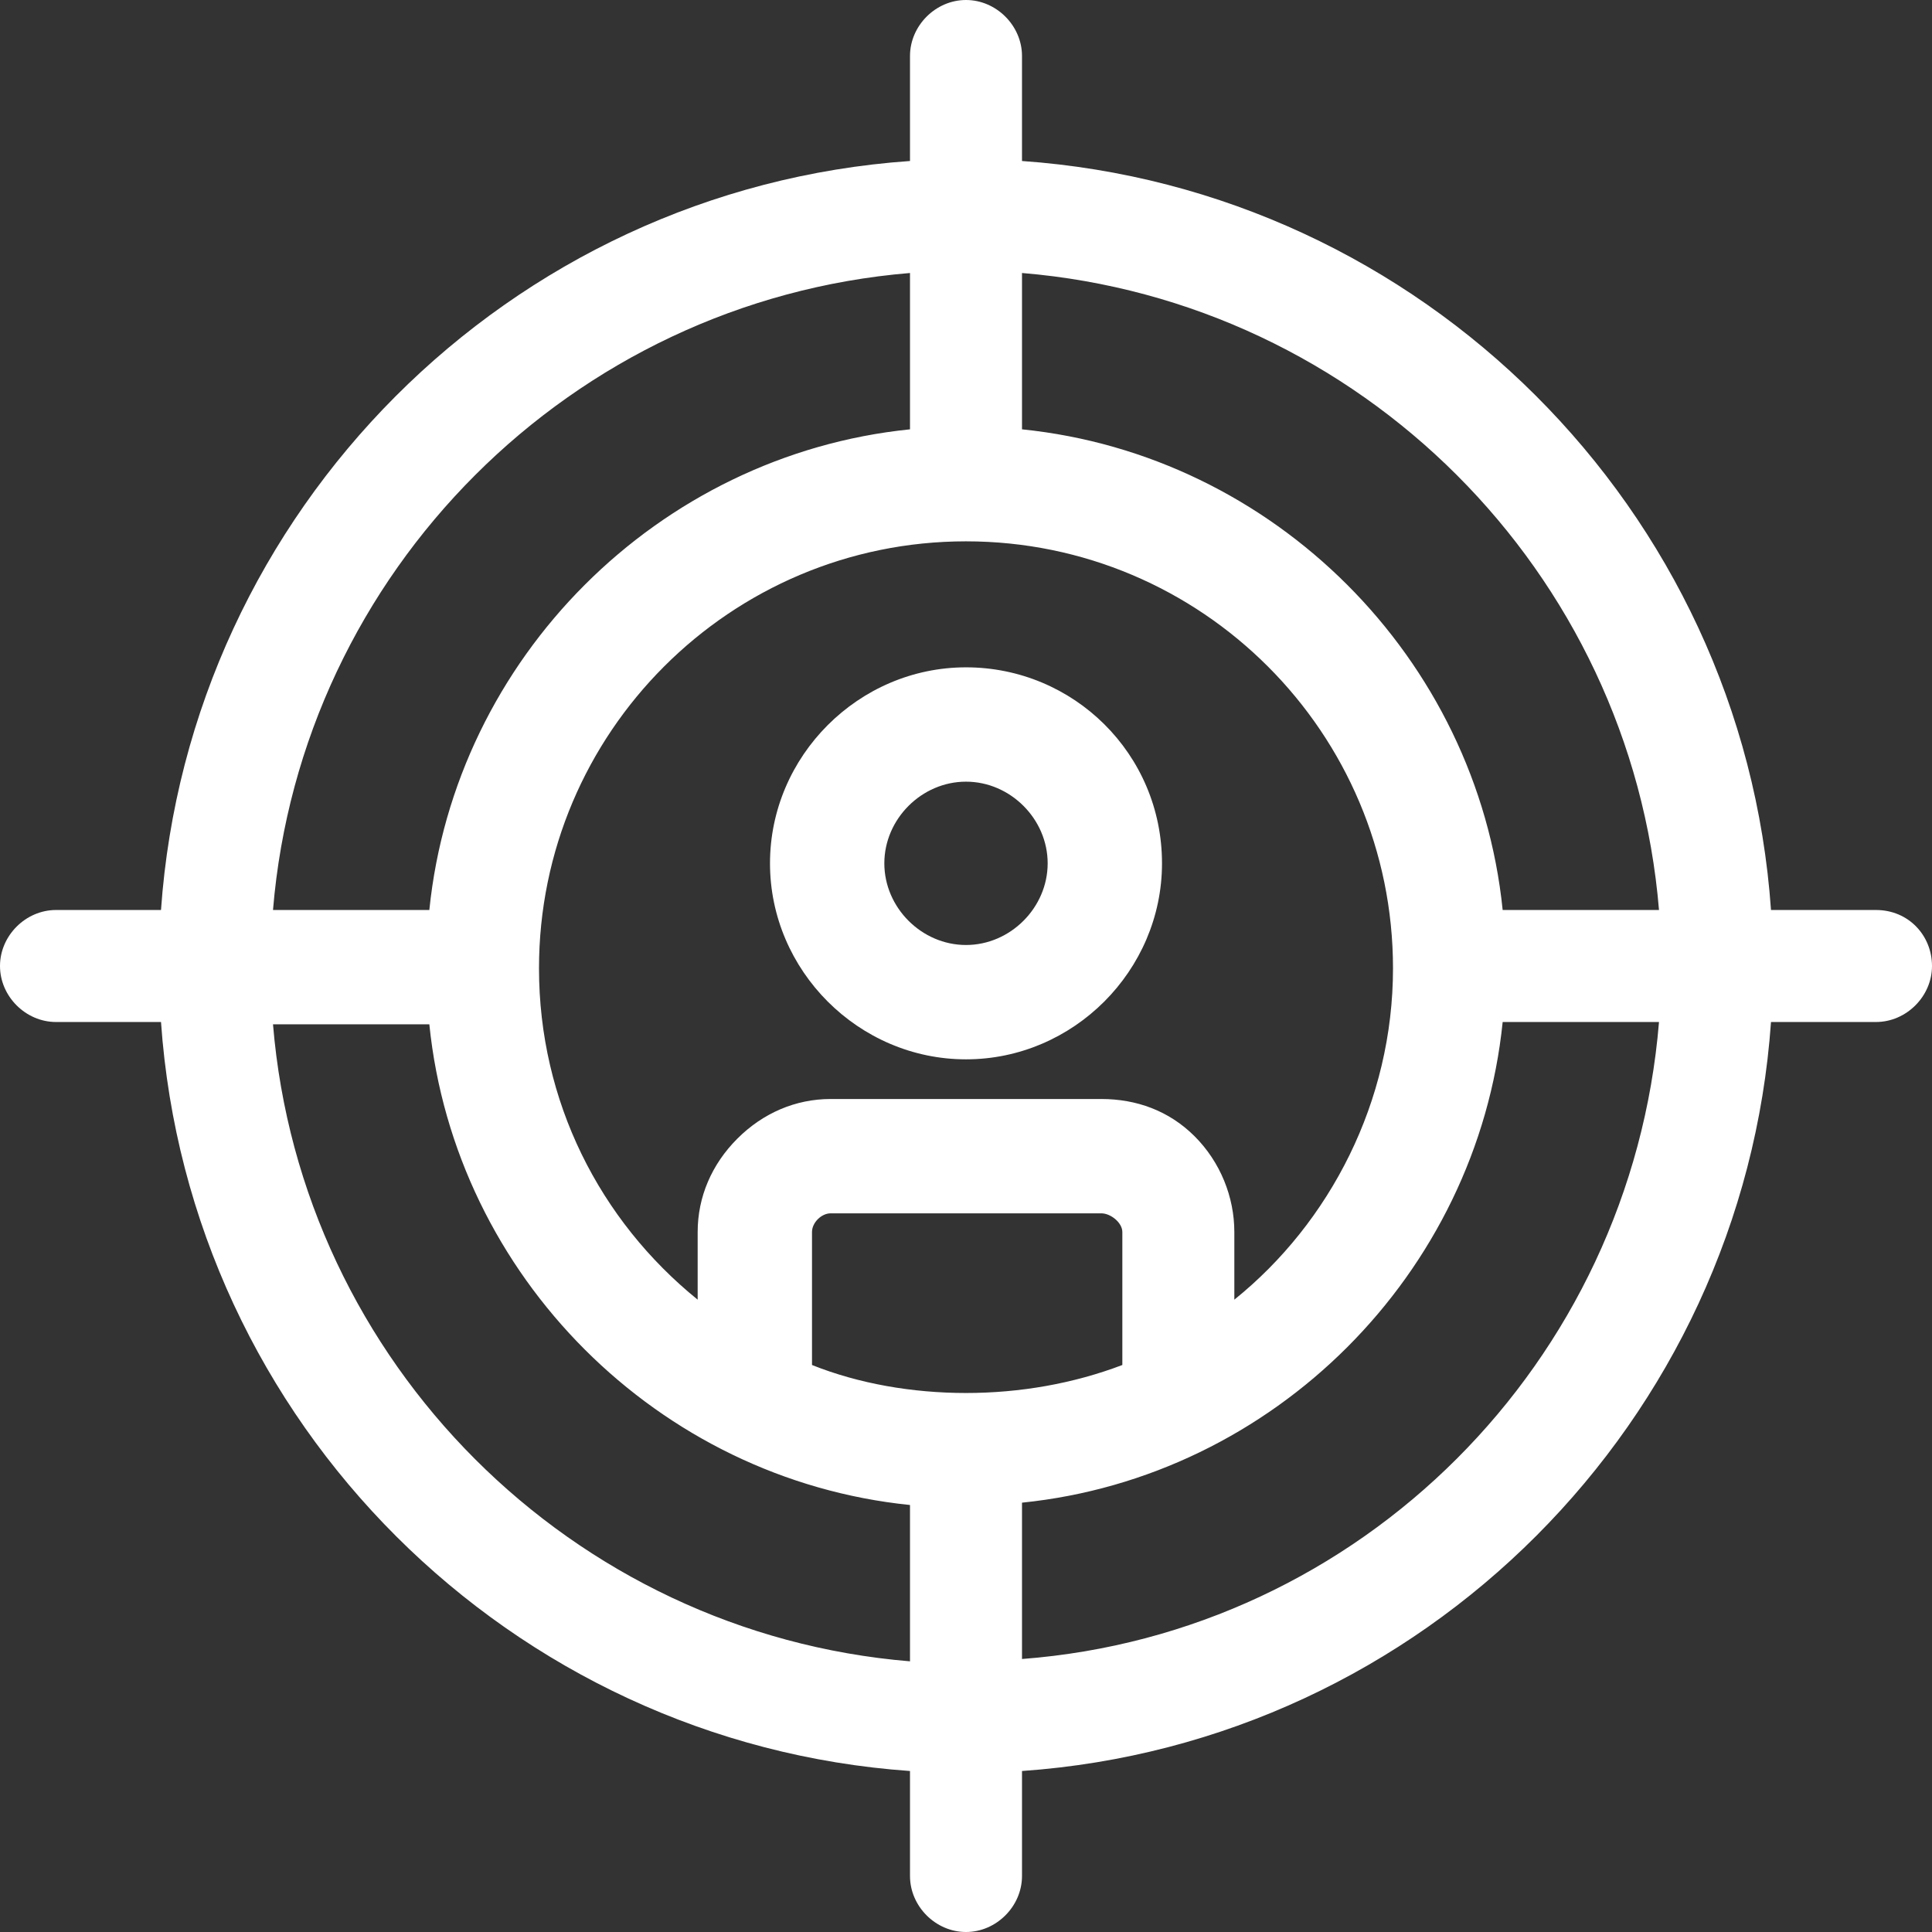
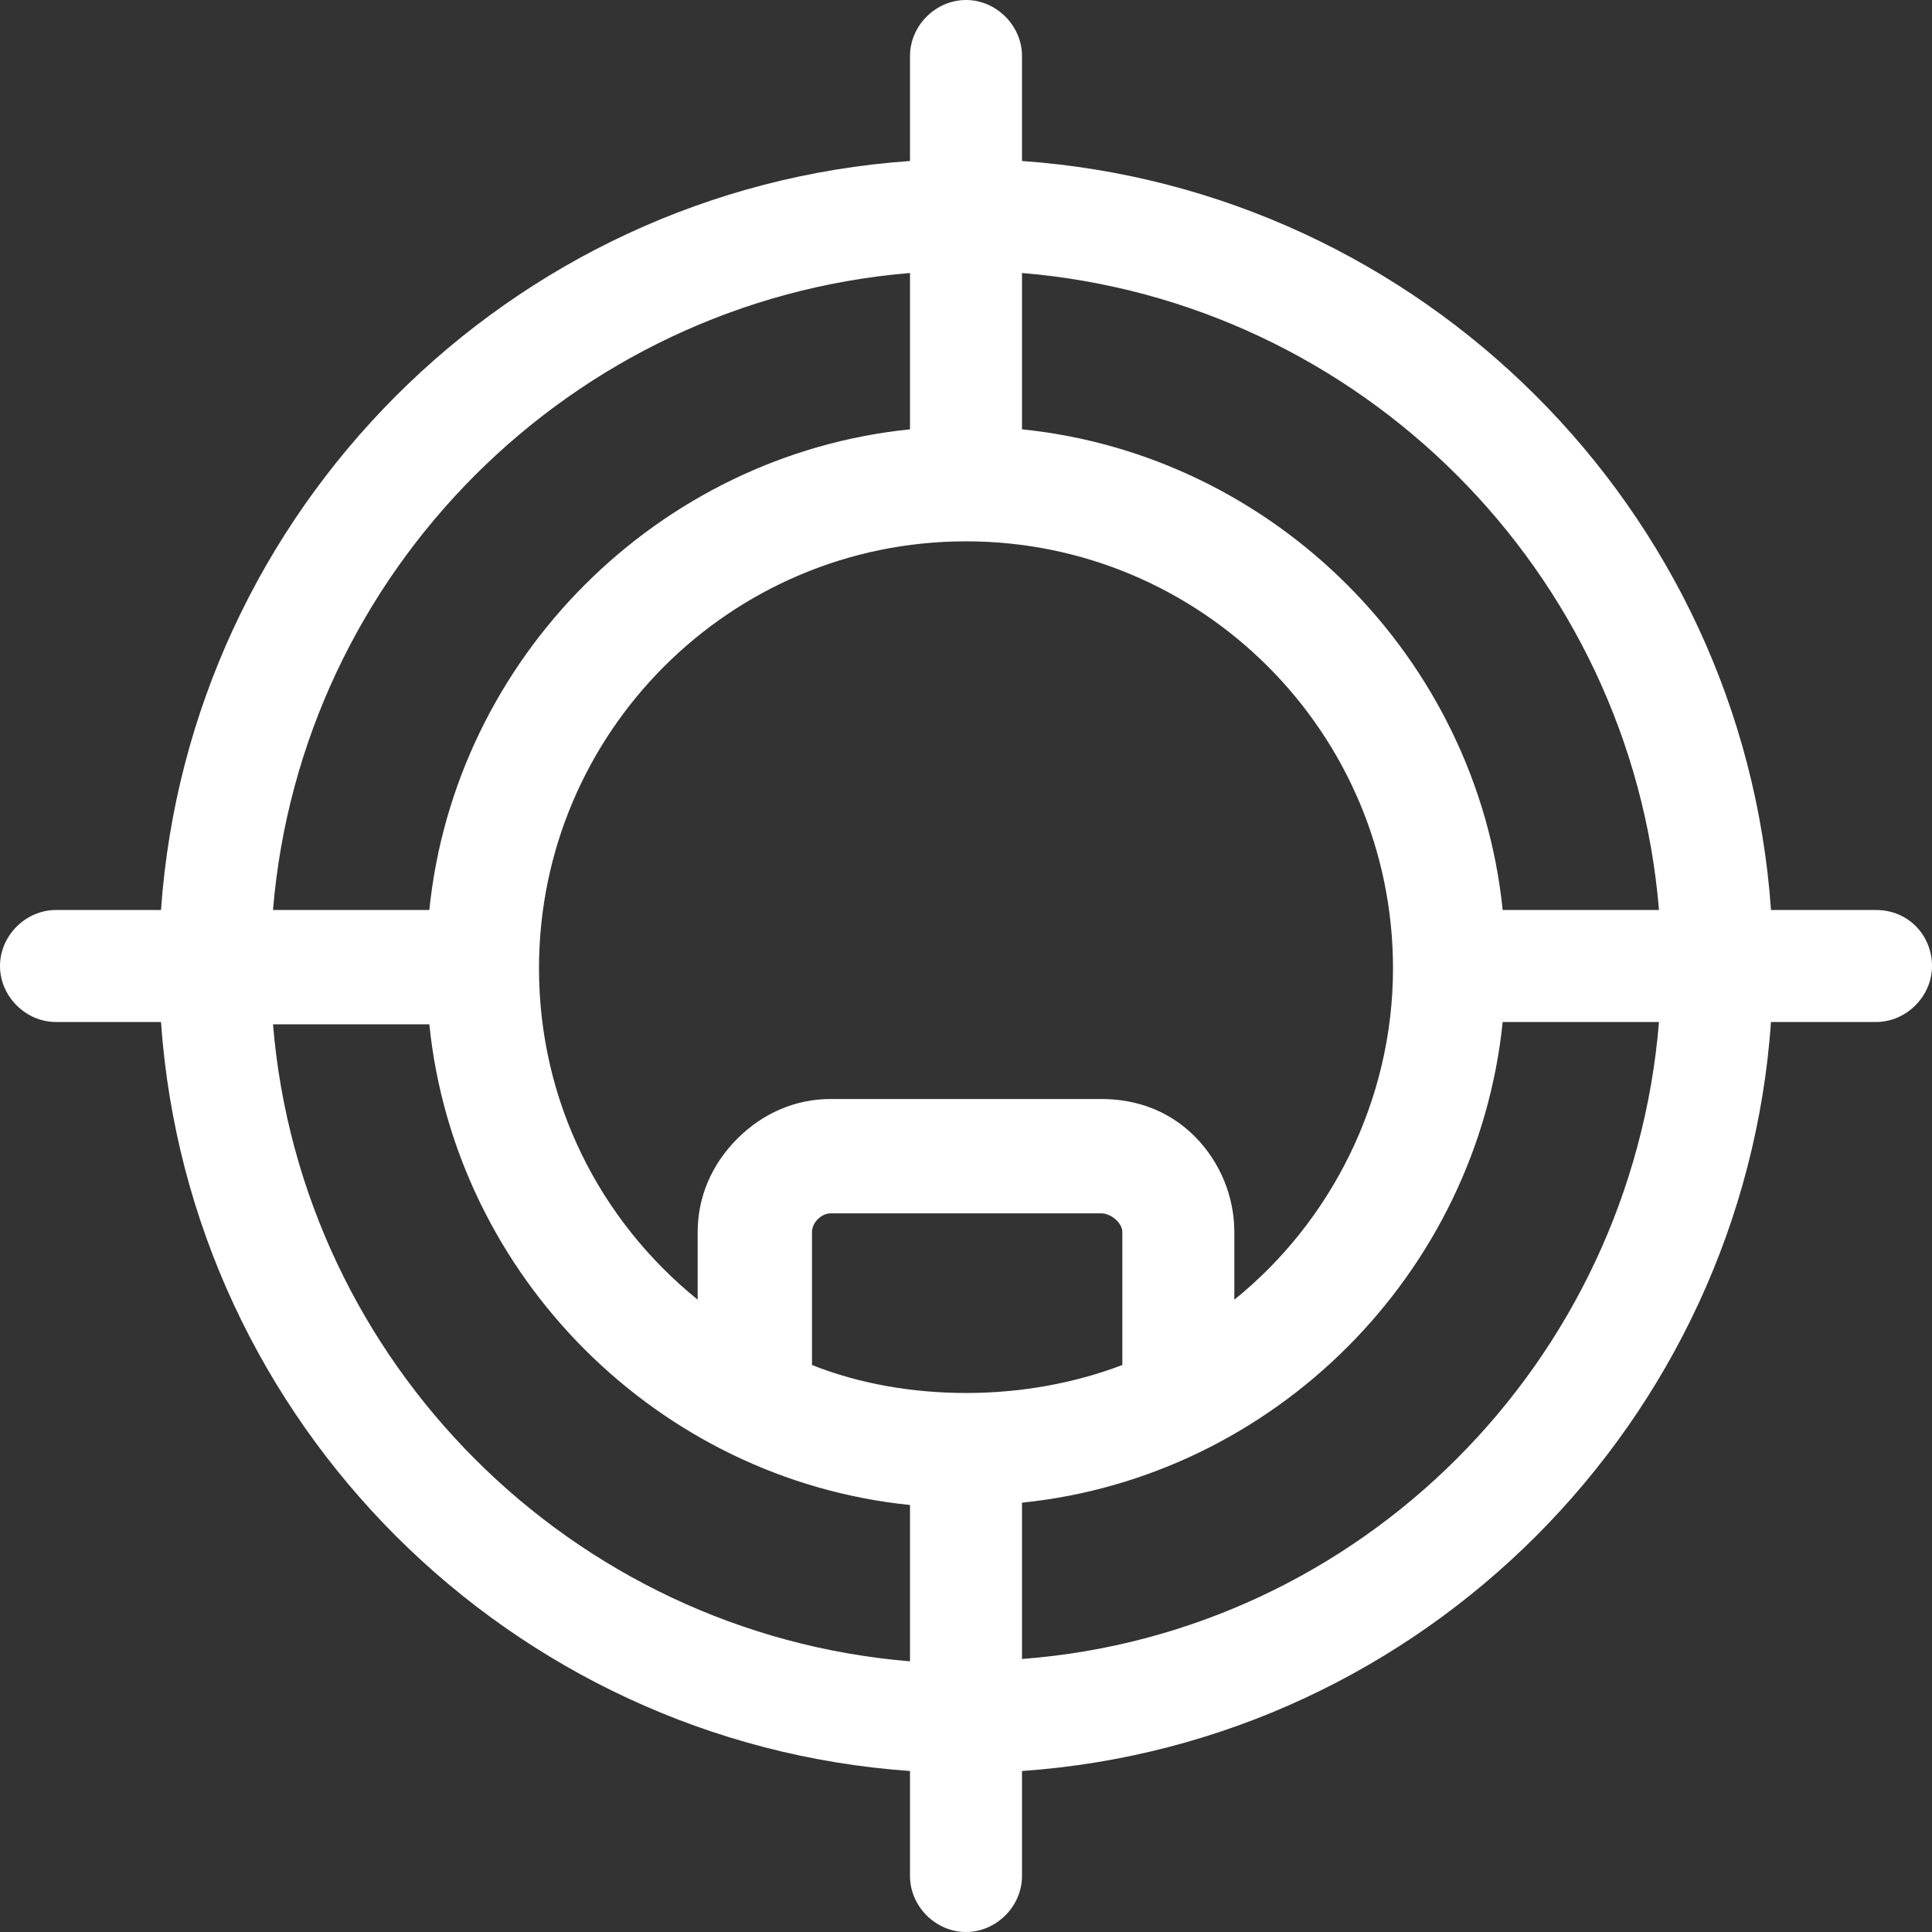
<svg xmlns="http://www.w3.org/2000/svg" version="1.1" id="Capa_1" x="0px" y="0px" viewBox="0 0 82.8 82.8" style="enable-background:new 0 0 82.8 82.8;" xml:space="preserve">
  <rect x="0" y="0" width="82.8" height="82.8" fill="#333333" stroke="none" />
  <style type="text/css">
	.st0{fill:#FFFFFF;}
</style>
  <g>
    <path class="st0" d="M80.4,39h-4.5c-1.2-17.2-15-30.9-32.1-32.1V2.4c0-1.3-1.1-2.4-2.4-2.4S39,1.1,39,2.4v4.5   C21.8,8.1,8.1,21.9,6.9,39H2.4C1.1,39,0,40.1,0,41.4s1.1,2.4,2.4,2.4h4.5C8.1,61,21.9,74.7,39,75.9v4.5c0,1.3,1.1,2.4,2.4,2.4   s2.4-1.1,2.4-2.4v-4.5c17.2-1.2,30.9-15,32.1-32.1h4.5c1.3,0,2.4-1.1,2.4-2.4S81.8,39,80.4,39L80.4,39z M71.1,39h-6.7   c-1.1-10.8-9.8-19.5-20.6-20.6v-6.7C58.3,12.9,69.9,24.5,71.1,39L71.1,39z M41.4,59.7c-2.3,0-4.6-0.4-6.6-1.2v-5.7   c0-0.4,0.4-0.8,0.8-0.8c1.9,0,3.8,0,5.8,0c1.9,0,3.9,0,5.8,0c0.4,0,0.9,0.4,0.9,0.8v5.7C46,59.3,43.7,59.7,41.4,59.7L41.4,59.7z    M51.2,48.7c-1.1-1.1-2.5-1.6-4-1.6c-1.9,0-3.8,0-5.8,0c-1.9,0-3.9,0-5.8,0c-1.5,0-2.9,0.6-4,1.7s-1.7,2.5-1.7,4v2.9   c-4.2-3.4-6.8-8.5-6.8-14.2c0-10.1,8.2-18.3,18.3-18.3s18.3,8.2,18.3,18.3c0,5.7-2.7,10.9-6.8,14.2v-2.9   C52.9,51.3,52.3,49.8,51.2,48.7L51.2,48.7z M39,11.7v6.7C28.2,19.5,19.5,28.2,18.4,39h-6.7C12.9,24.5,24.5,12.9,39,11.7L39,11.7z    M11.7,43.9h6.7c1.1,10.8,9.8,19.5,20.6,20.6v6.7C24.5,70,12.9,58.4,11.7,43.9L11.7,43.9z M43.8,71.1v-6.7   c10.8-1.1,19.5-9.8,20.6-20.6h6.7C69.9,58.4,58.3,70,43.8,71.1L43.8,71.1z" />
-     <path class="st0" d="M41.4,28.6c-4.6,0-8.4,3.8-8.4,8.4s3.8,8.4,8.4,8.4c4.6,0,8.4-3.8,8.4-8.4C49.8,32.3,46,28.6,41.4,28.6   L41.4,28.6z M41.4,40.5c-1.9,0-3.5-1.6-3.5-3.5s1.6-3.5,3.5-3.5s3.5,1.6,3.5,3.5C44.9,38.9,43.3,40.5,41.4,40.5L41.4,40.5z" />
  </g>
</svg>